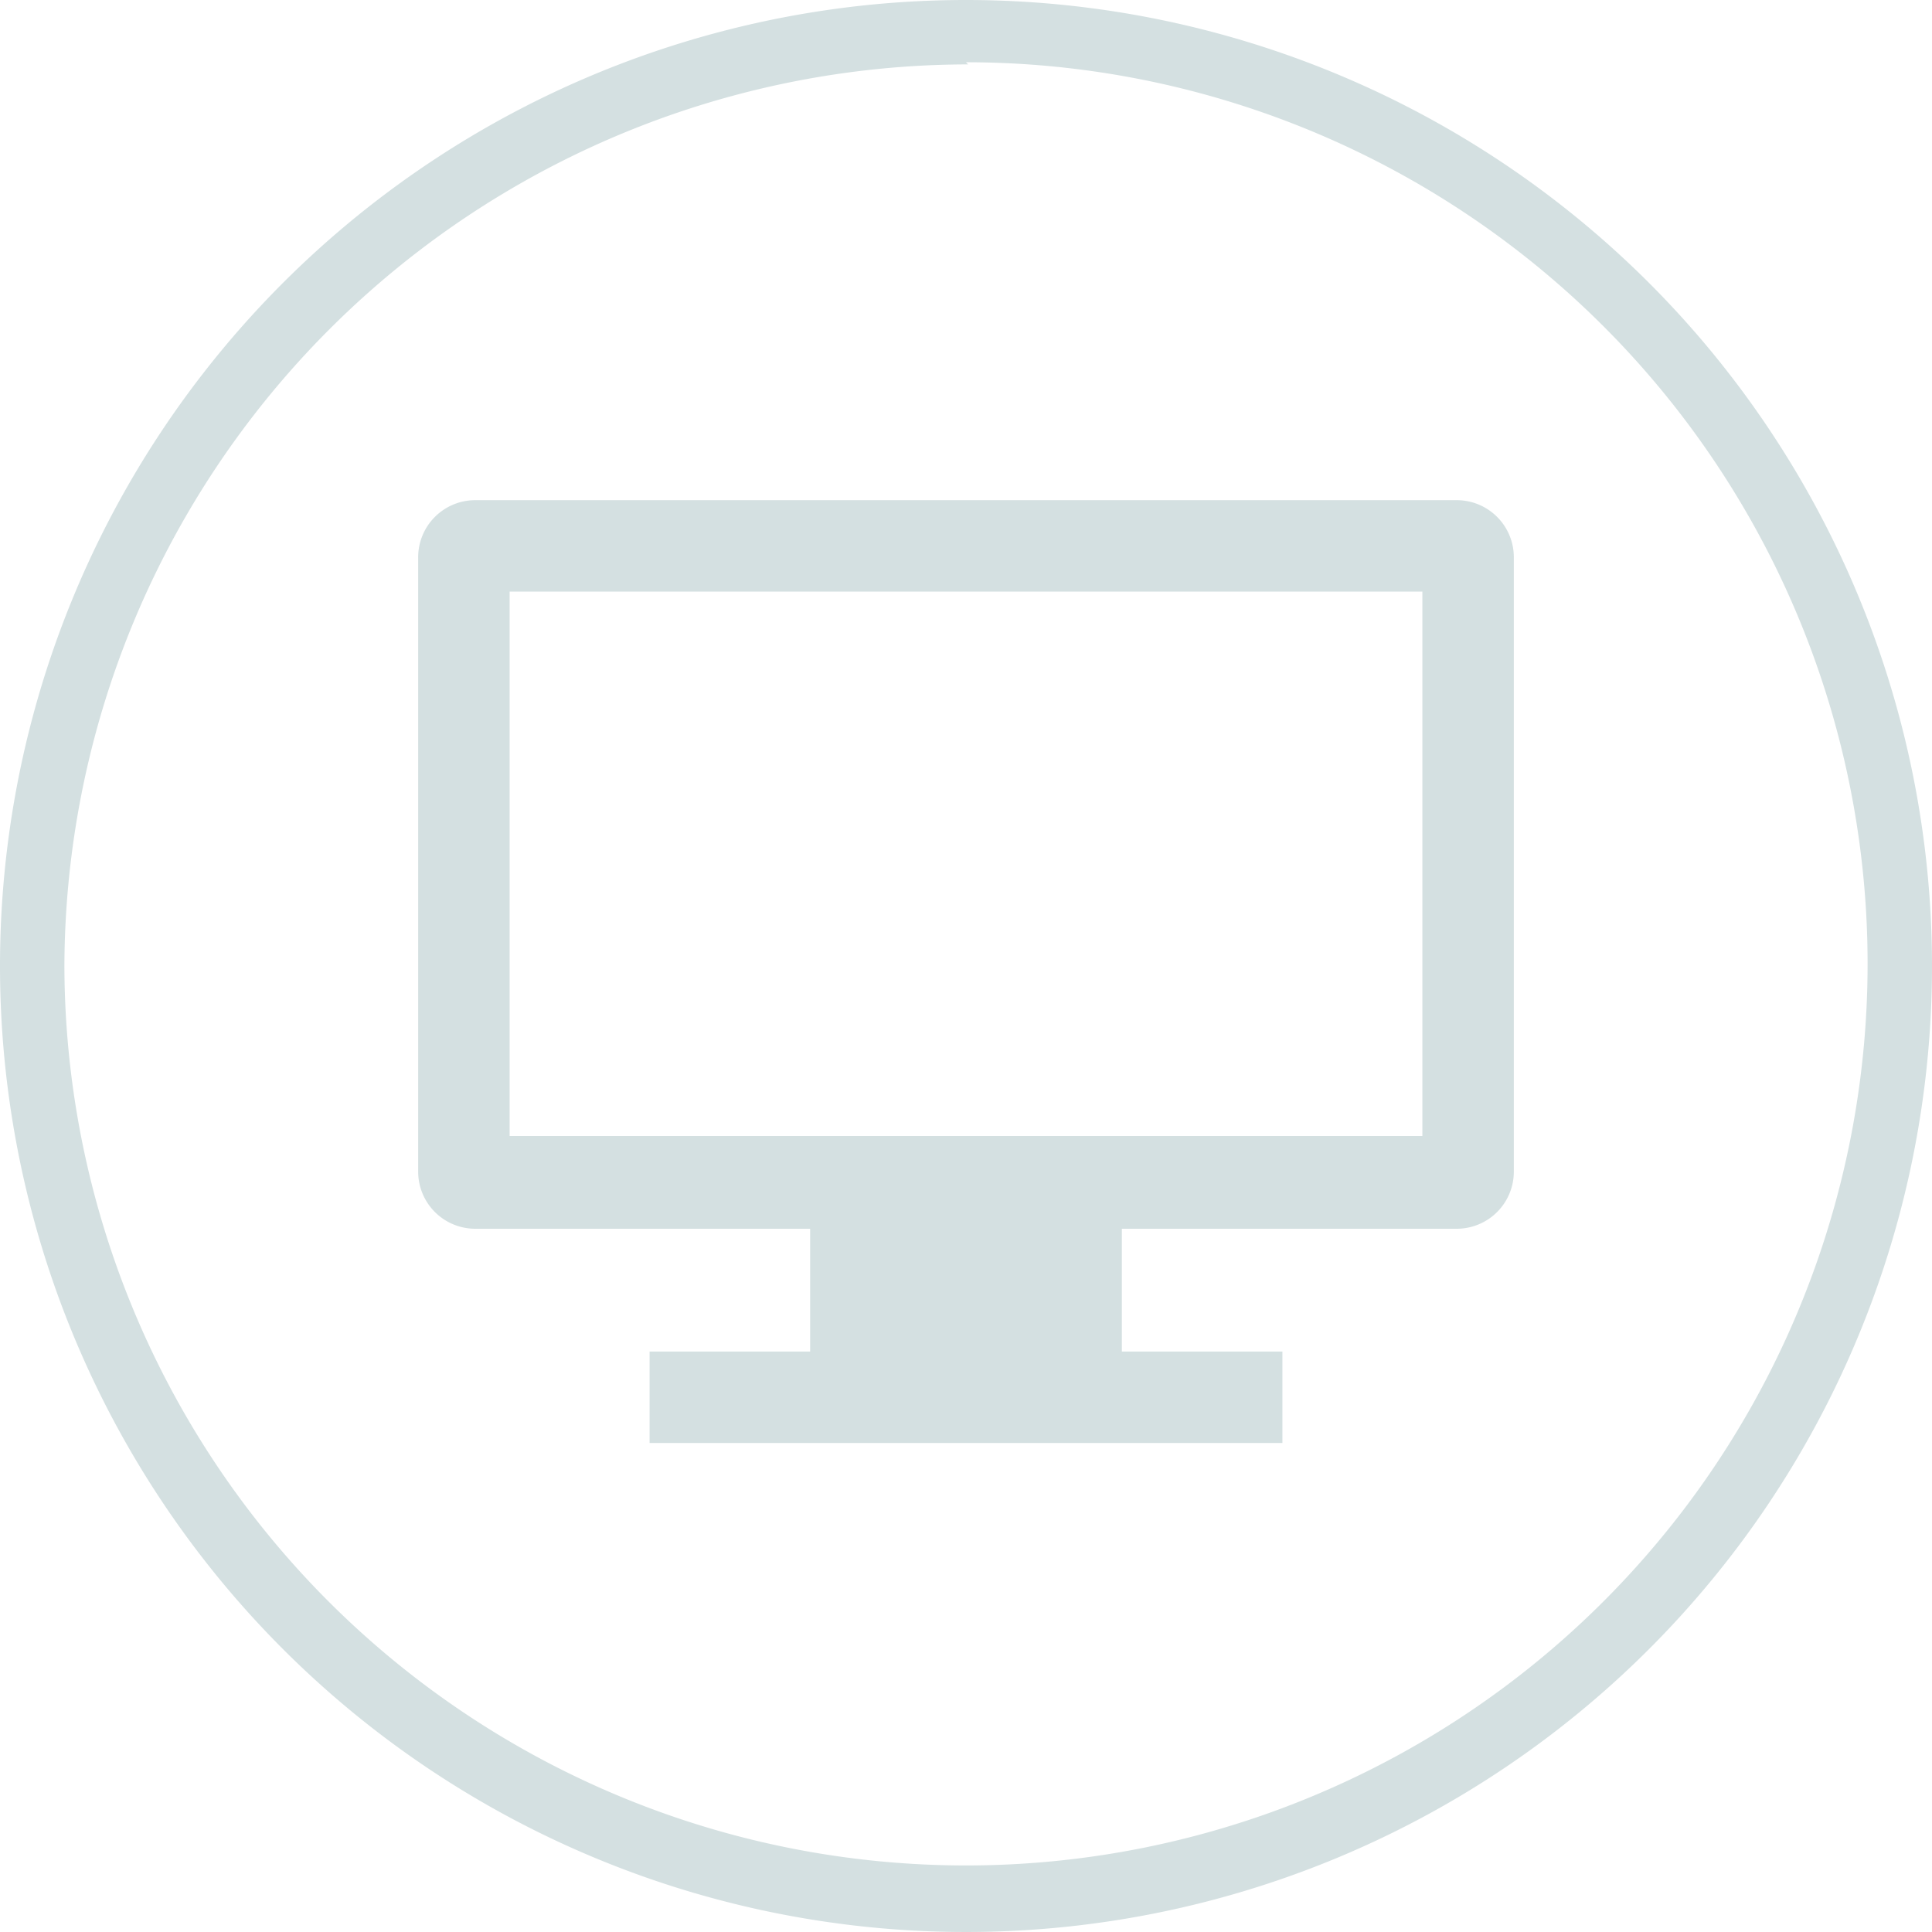
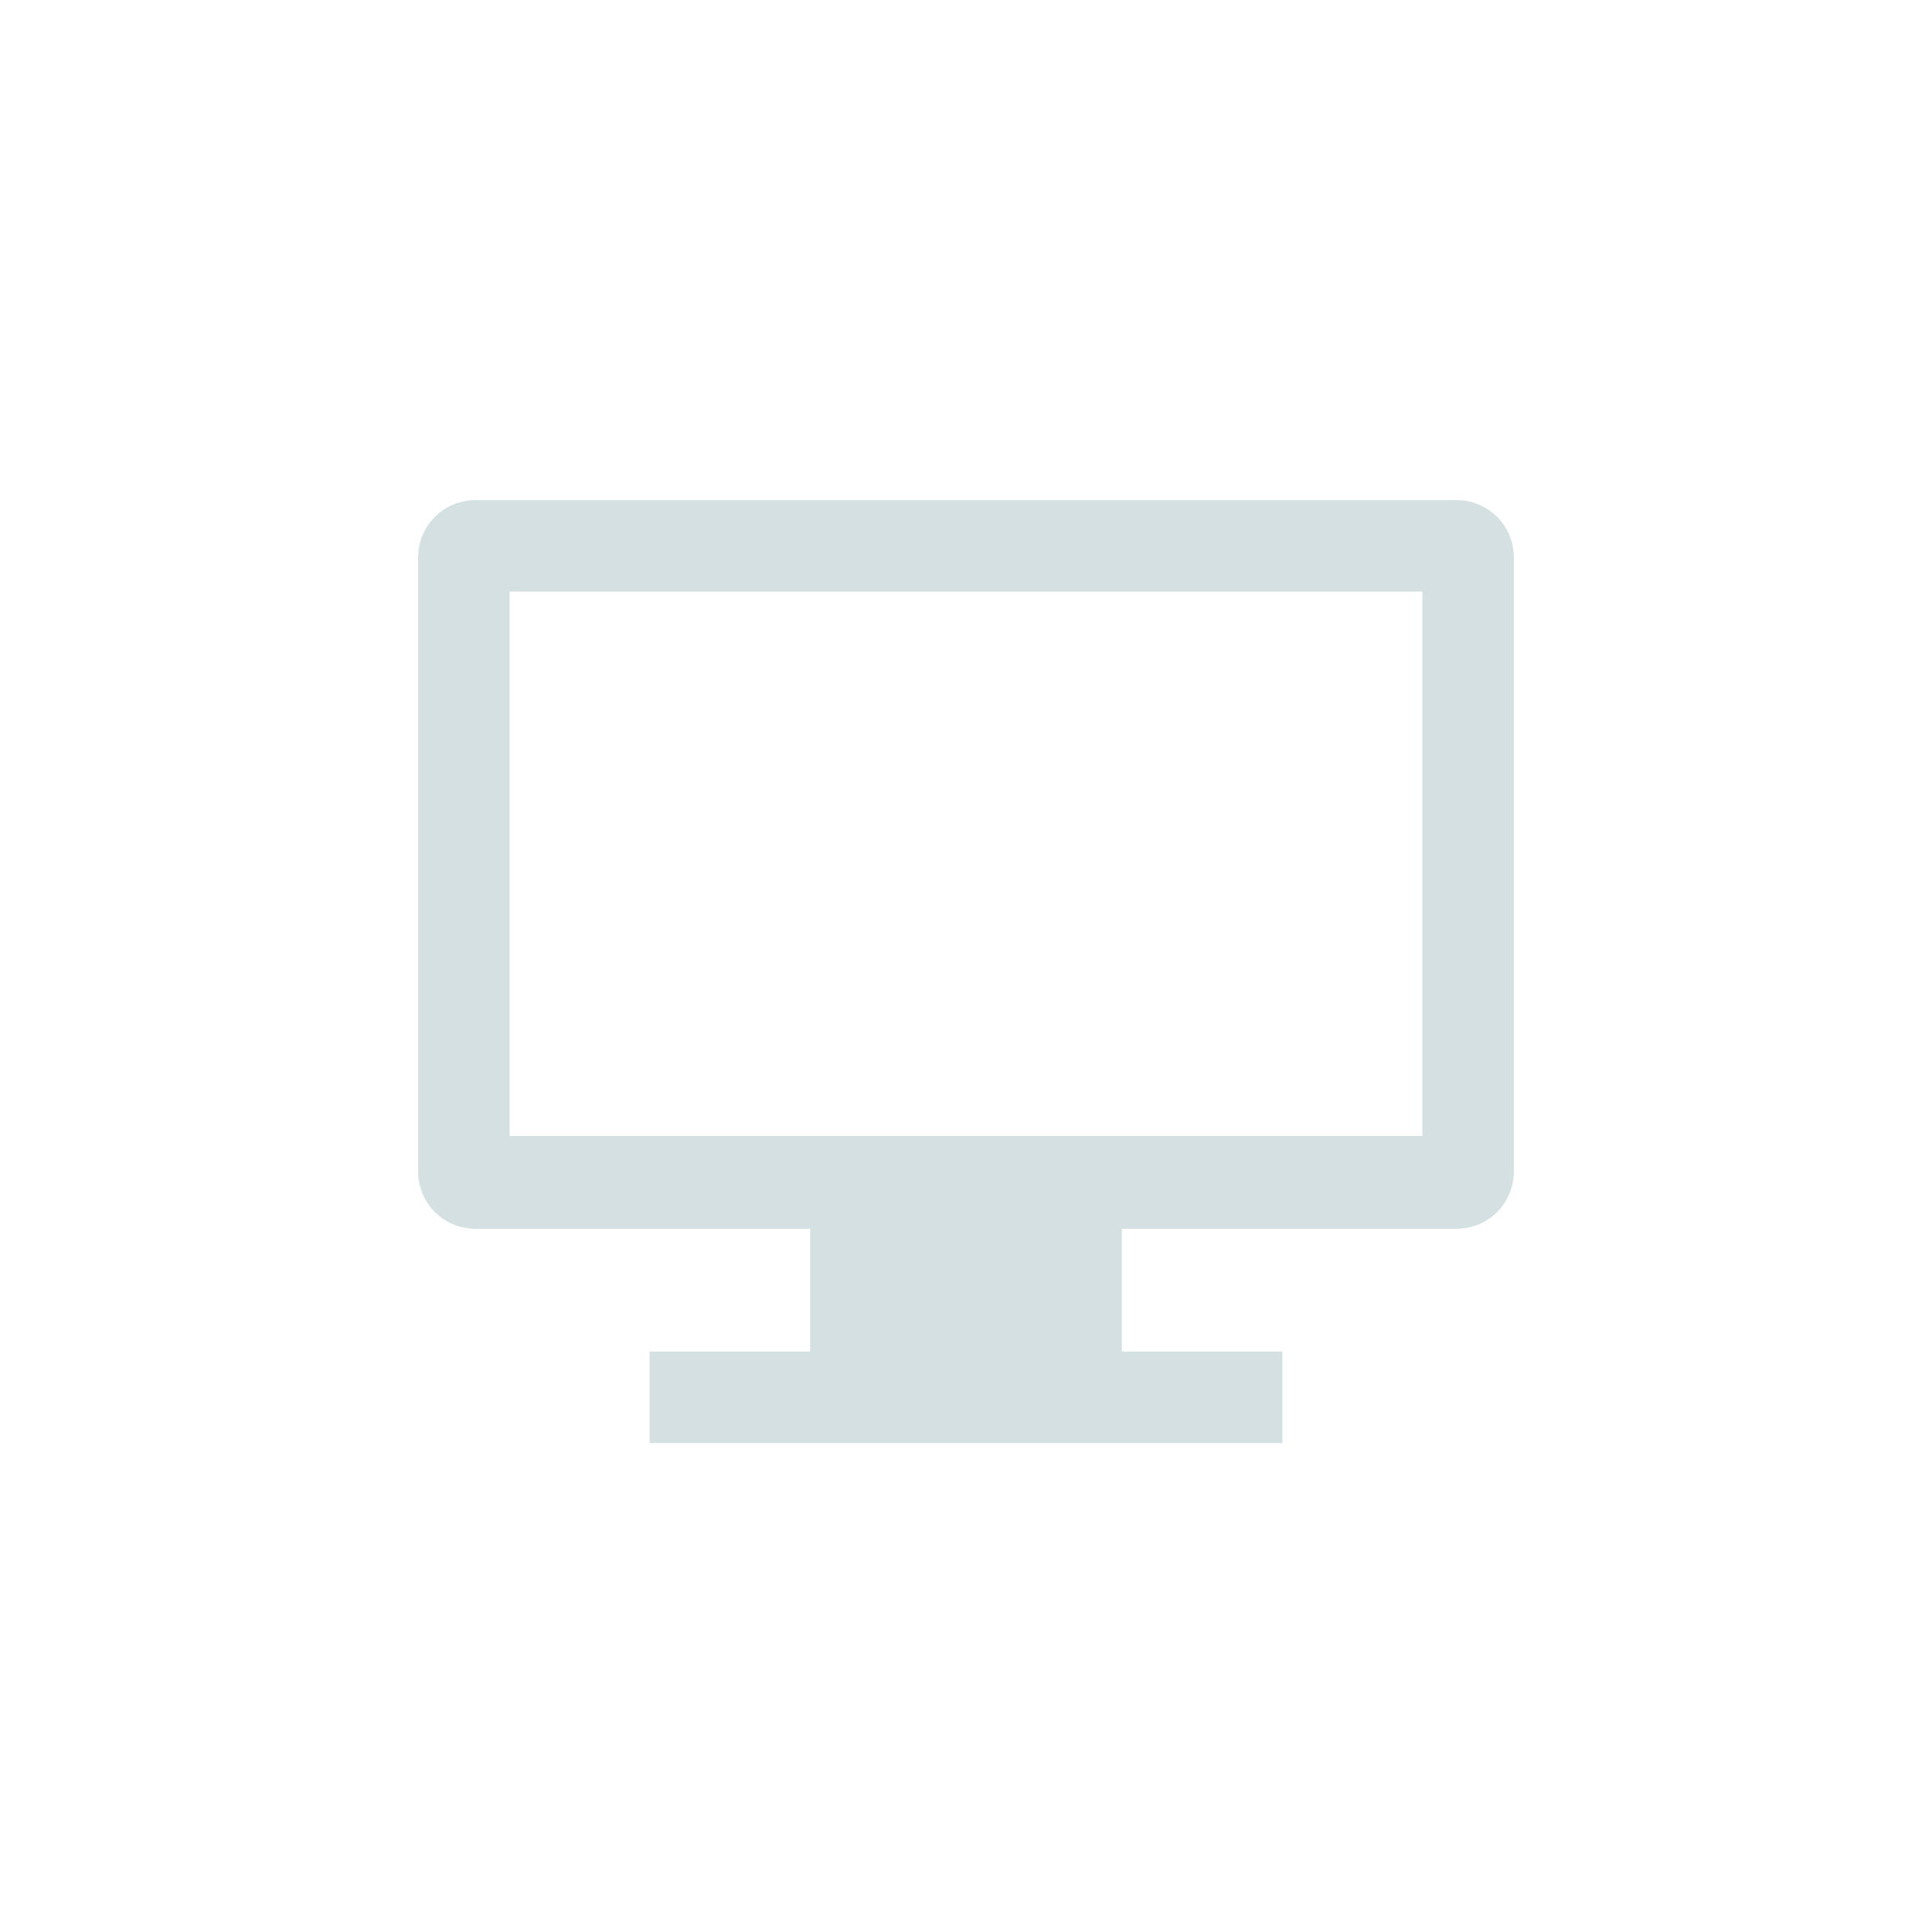
<svg xmlns="http://www.w3.org/2000/svg" viewBox="0 0 45 45">
  <defs>
    <style>.cls-1{fill:#d4e0e1;}</style>
  </defs>
  <g id="Layer_2" data-name="Layer 2">
    <g id="Layer_1-2" data-name="Layer 1">
-       <path class="cls-1" d="M22.5,1.45a21,21,0,1,1-21,21.05,21.07,21.07,0,0,1,21.05-21M22.5,0A22.5,22.5,0,1,0,45,22.5,22.5,22.5,0,0,0,22.5,0Z" />
      <path class="cls-1" d="M33.94,11.65H11.06A1.33,1.33,0,0,0,9.74,13v14.3a1.33,1.33,0,0,0,1.32,1.32H33.94a1.33,1.33,0,0,0,1.32-1.32V13A1.33,1.33,0,0,0,33.94,11.65Zm-.81,14.81H11.87V13.78H33.13Z" />
      <polygon class="cls-1" points="26.13 28.59 18.87 28.59 18.87 31.48 15.13 31.48 15.13 33.61 29.87 33.61 29.87 31.48 26.13 31.48 26.13 28.59" />
    </g>
  </g>
</svg>